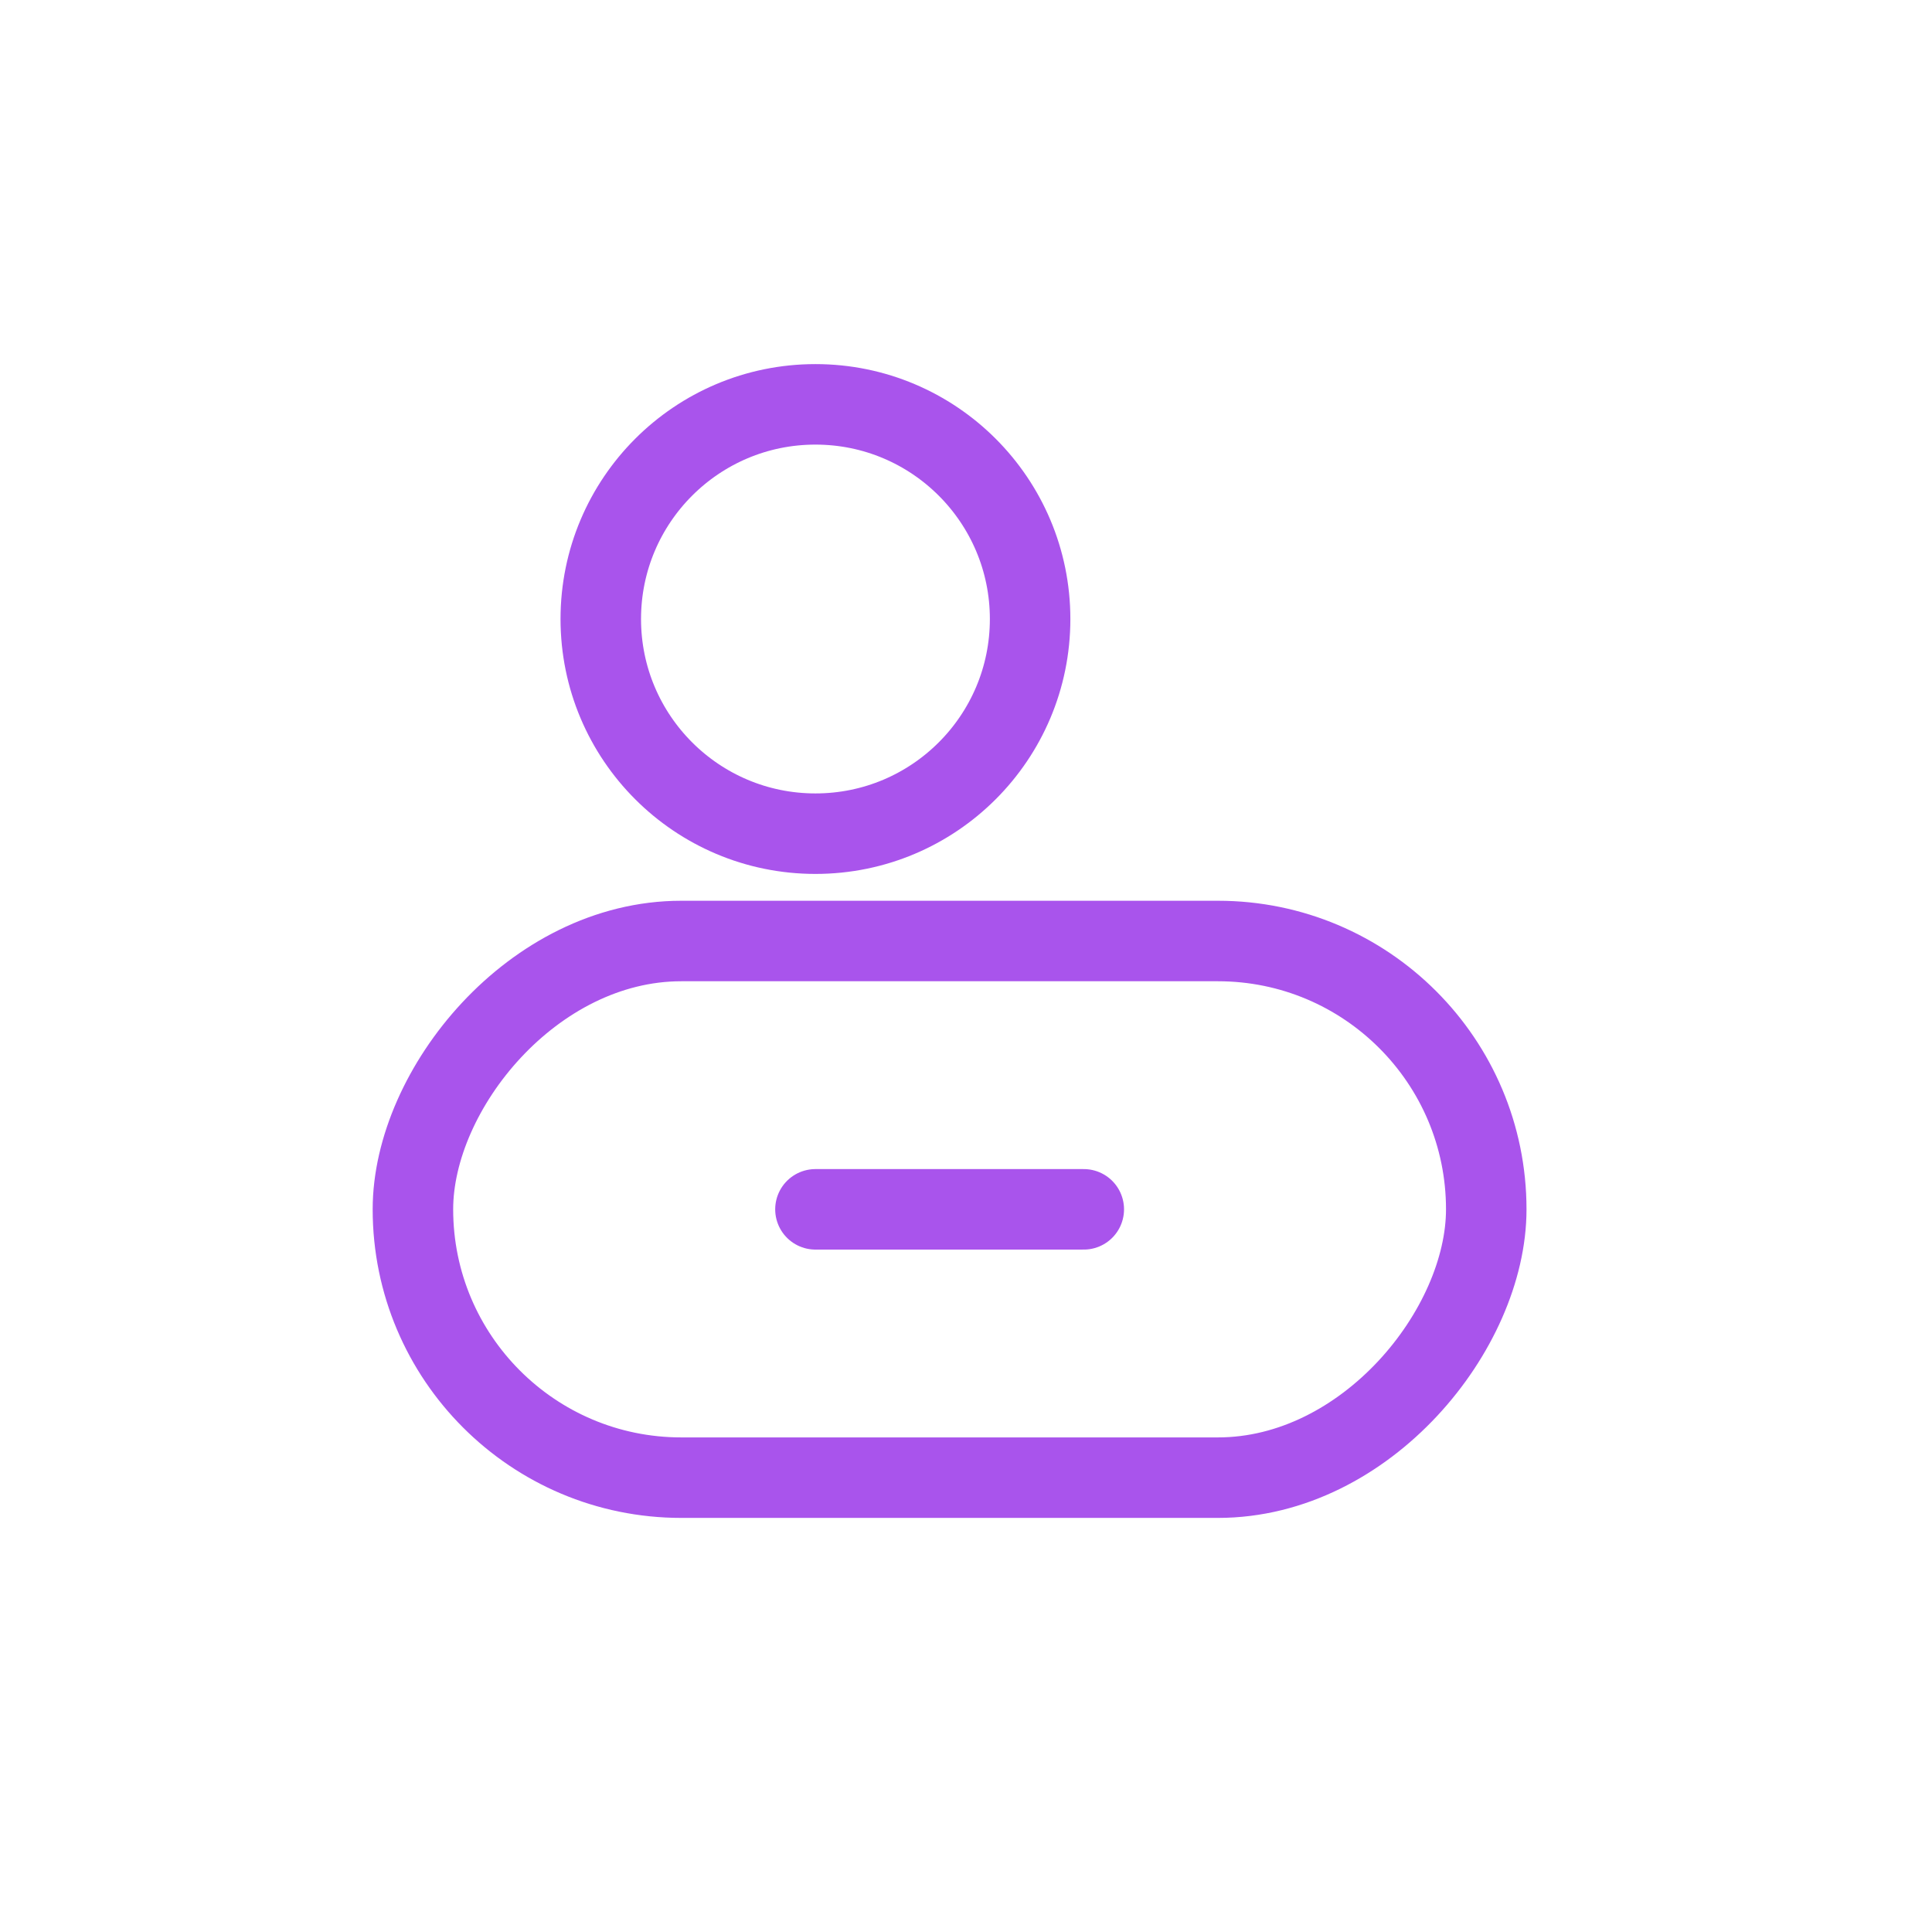
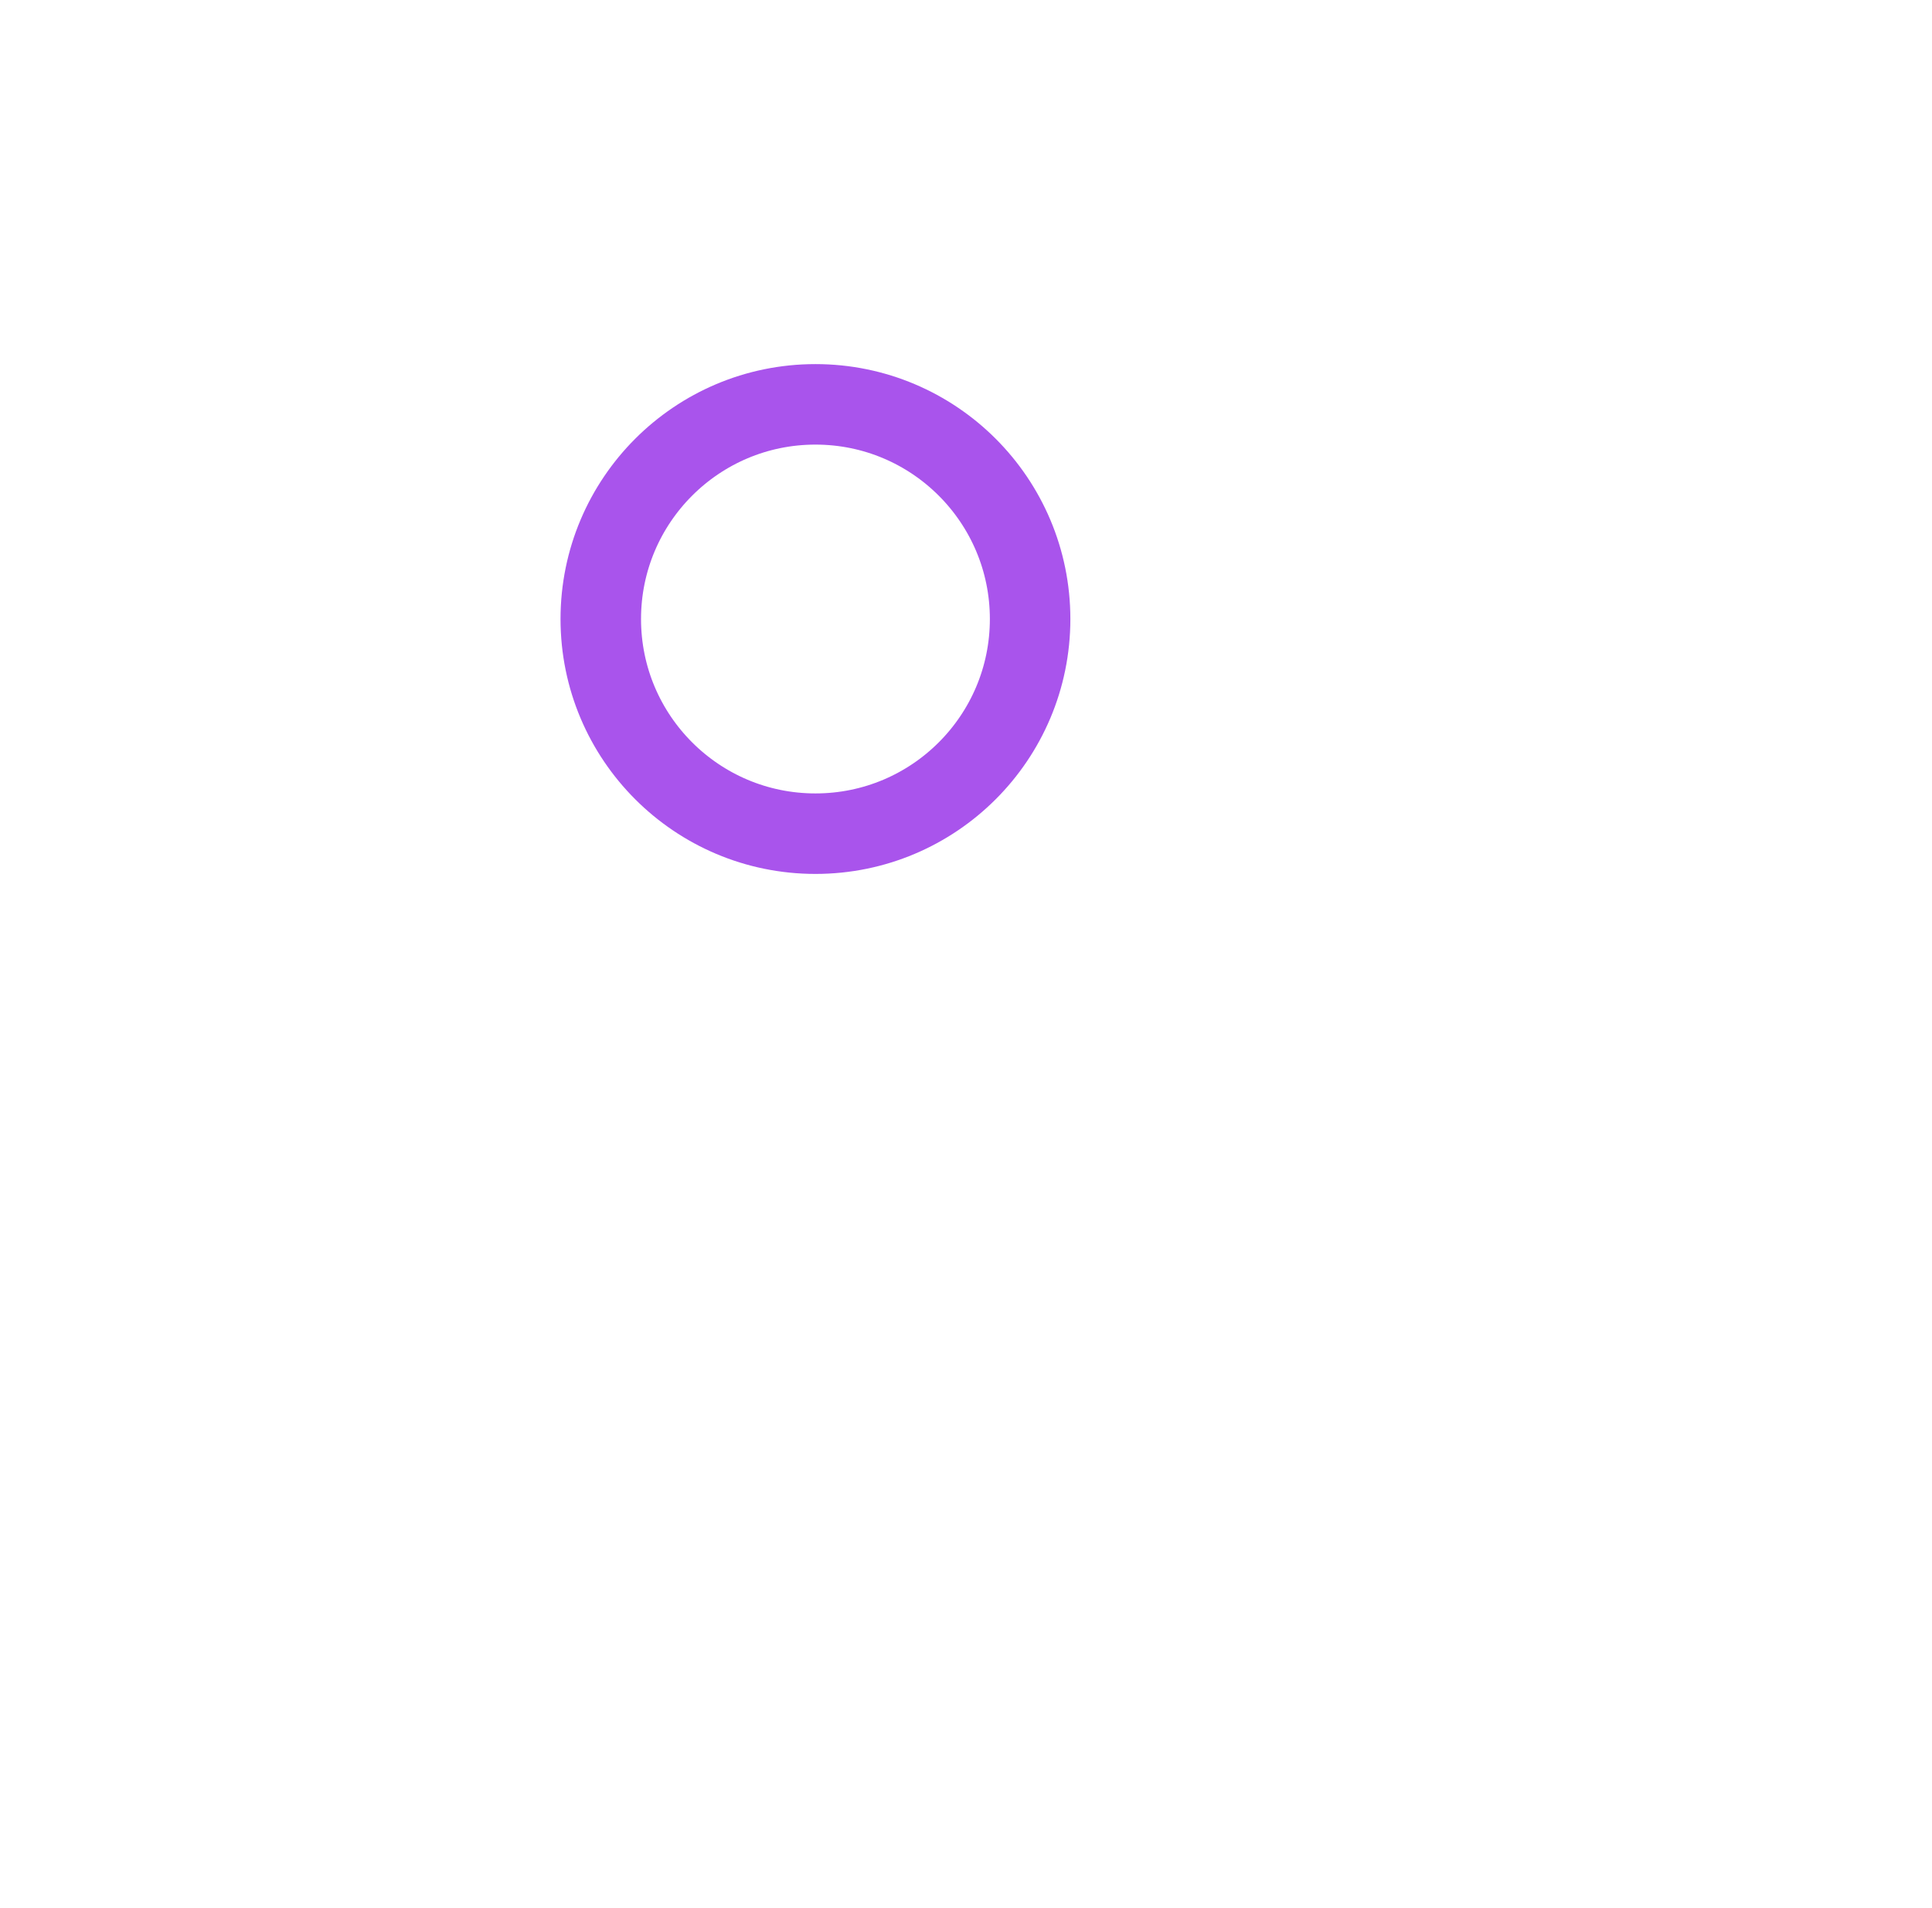
<svg xmlns="http://www.w3.org/2000/svg" width="81" height="80" viewBox="0 0 81 80" fill="none">
  <circle cx="34.188" cy="25.953" r="9" stroke="#A954EC" stroke-width="3.375" stroke-linecap="round" />
-   <rect width="45" height="22.5" rx="11.25" transform="matrix(1 0 -1.12606e-08 -1 17.312 61.953)" stroke="#A954EC" stroke-width="3.375" stroke-linecap="round" />
-   <path d="M34.188 50.703H45.438" stroke="#A954EC" stroke-width="3.375" stroke-linecap="round" />
</svg>